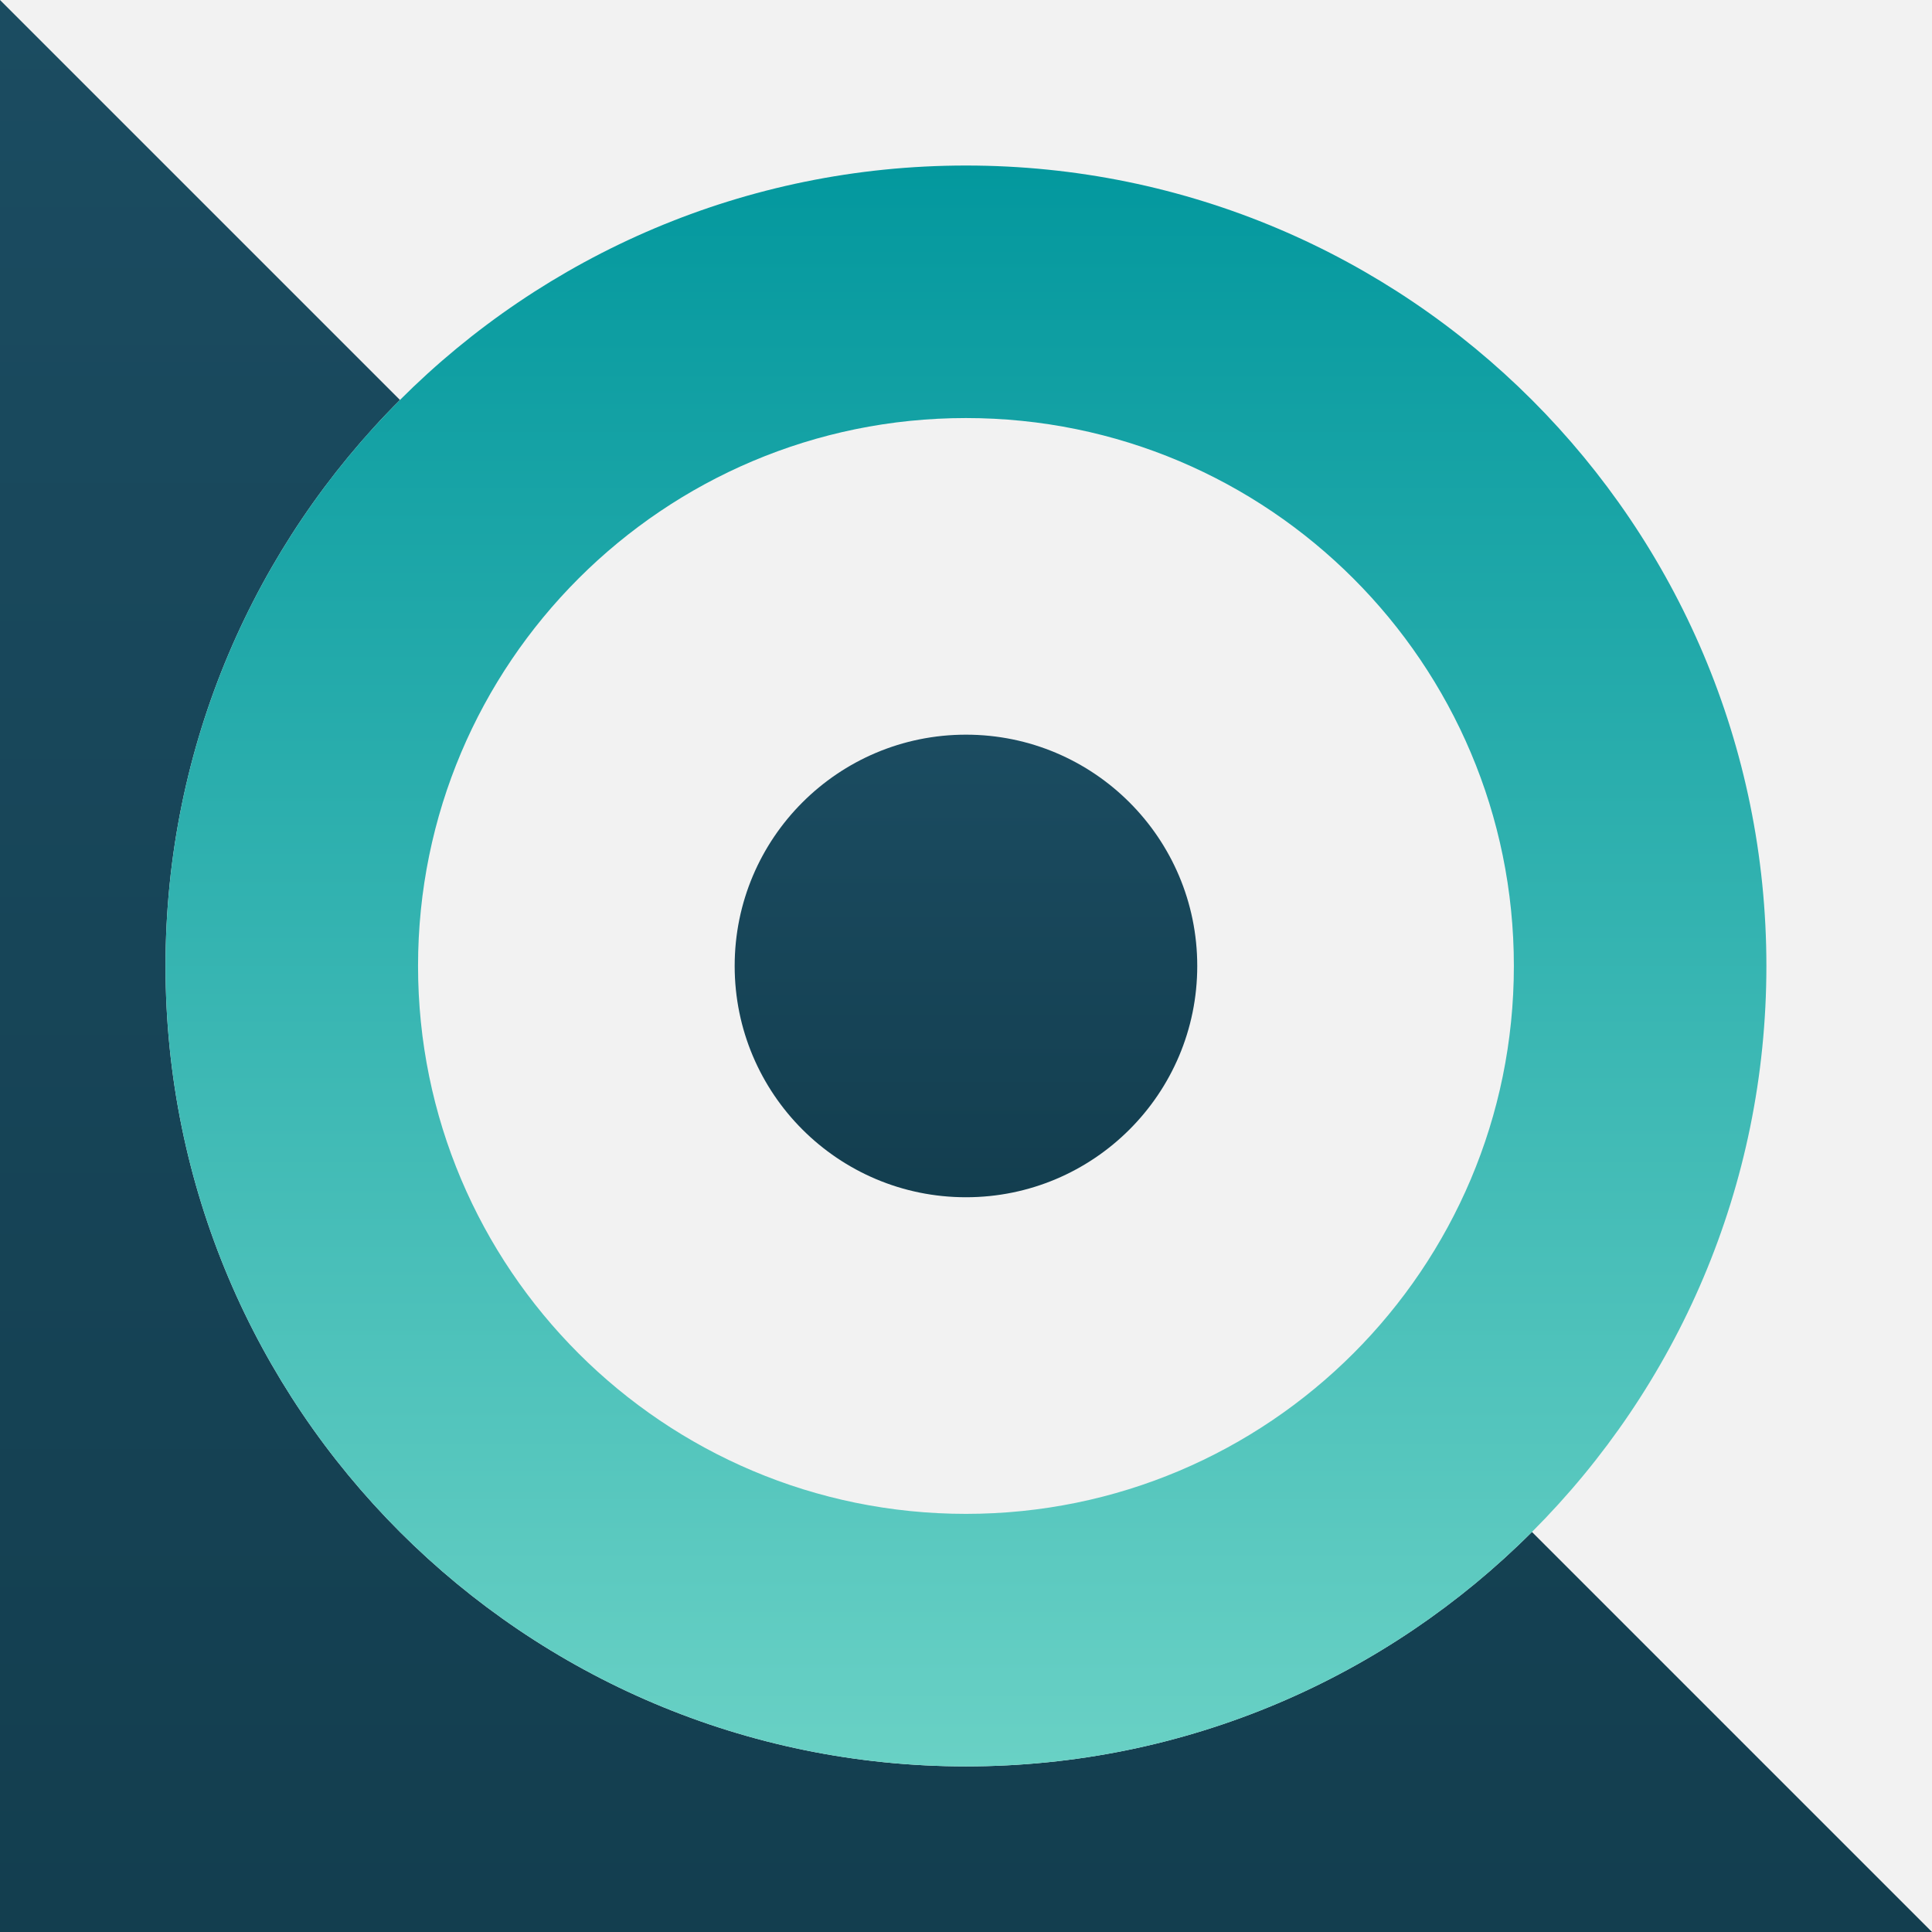
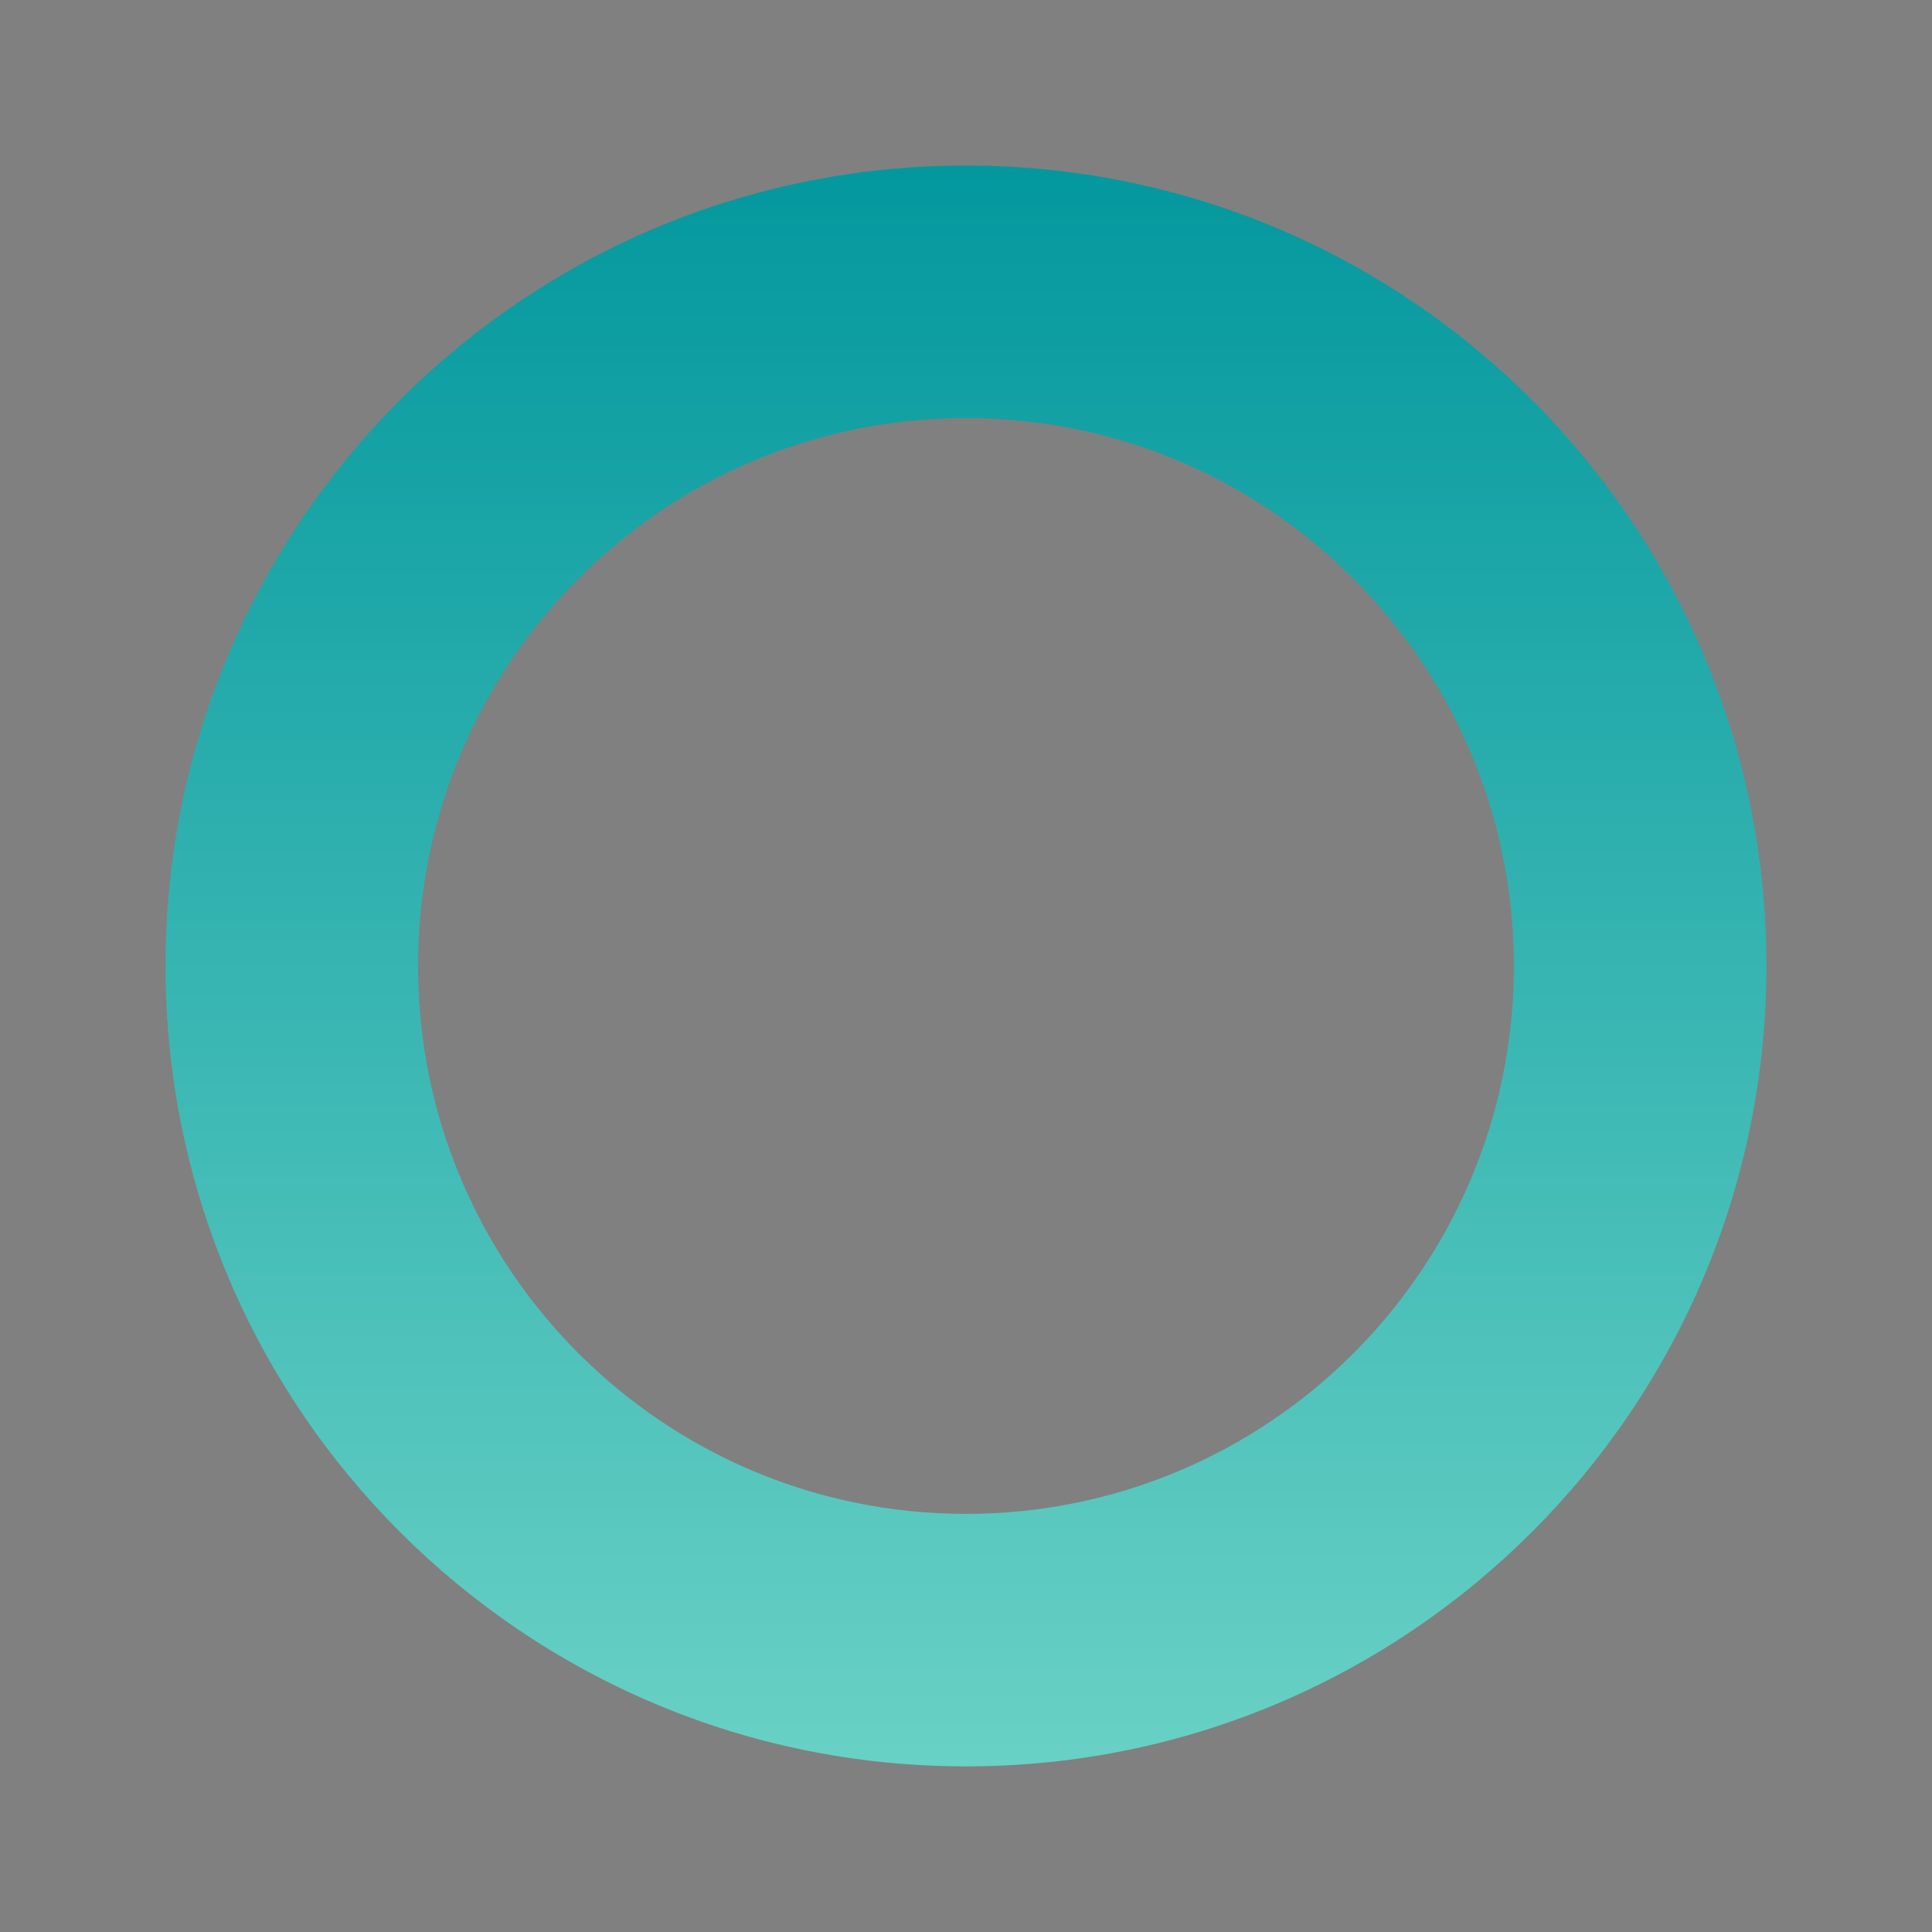
<svg xmlns="http://www.w3.org/2000/svg" xmlns:xlink="http://www.w3.org/1999/xlink" id="uuid-3789e128-ed81-41ab-a489-0a182b93ffb5" viewBox="0 0 232.97 232.97">
  <rect x="0" y="0" width="232.97" height="232.97" fill="#808080" stroke="none" />
  <defs>
    <linearGradient id="uuid-48a520eb-20ac-4b8e-8f2f-303125dd9927" x1="6888.45" y1="3628.72" x2="7121.41" y2="3628.72" gradientTransform="translate(3745.2 -6888.45) rotate(90)" gradientUnits="userSpaceOnUse">
      <stop offset="0" stop-color="#1b4c61" />
      <stop offset="1" stop-color="#133e4f" />
    </linearGradient>
    <linearGradient id="uuid-a7d71df3-32b0-467d-aea1-3d13e475b905" x1="19.96" y1="116.48" x2="213" y2="116.48" gradientTransform="translate(232.97) rotate(90)" gradientUnits="userSpaceOnUse">
      <stop offset="0" stop-color="#03989e" />
      <stop offset="1" stop-color="#69d1c5" />
    </linearGradient>
    <linearGradient id="uuid-602ce7a0-c822-46f0-9bf3-66f1dfd6d237" x1="88.6" y1="116.48" x2="144.37" y2="116.48" gradientTransform="translate(232.97) rotate(90)" xlink:href="#uuid-48a520eb-20ac-4b8e-8f2f-303125dd9927" />
  </defs>
-   <rect x="0" y="0" width="232.97" height="232.97" transform="translate(232.97 0) rotate(90)" style="fill:#f2f2f2; stroke-width:0px;" />
-   <path d="M184.73,184.73c-17.47,17.47-41.6,28.27-68.25,28.27-53.31,0-96.52-43.21-96.52-96.52,0-26.65,10.8-50.78,28.27-68.25L0,0v232.97h232.97l-48.23-48.23Z" style="fill:url(#uuid-48a520eb-20ac-4b8e-8f2f-303125dd9927); stroke-width:0px;" />
  <path d="M213,116.48c0-53.31-43.21-96.52-96.52-96.52-53.31,0-96.52,43.21-96.52,96.52,0,53.31,43.21,96.52,96.52,96.52,53.31,0,96.52-43.21,96.52-96.52ZM50.41,116.48c0-36.49,29.58-66.07,66.07-66.07,36.49,0,66.07,29.58,66.07,66.07,0,36.49-29.58,66.07-66.07,66.07-36.49,0-66.07-29.58-66.07-66.07Z" style="fill:url(#uuid-a7d71df3-32b0-467d-aea1-3d13e475b905); stroke-width:0px;" />
-   <circle cx="116.48" cy="116.48" r="27.89" style="fill:url(#uuid-602ce7a0-c822-46f0-9bf3-66f1dfd6d237); stroke-width:0px;" />
</svg>